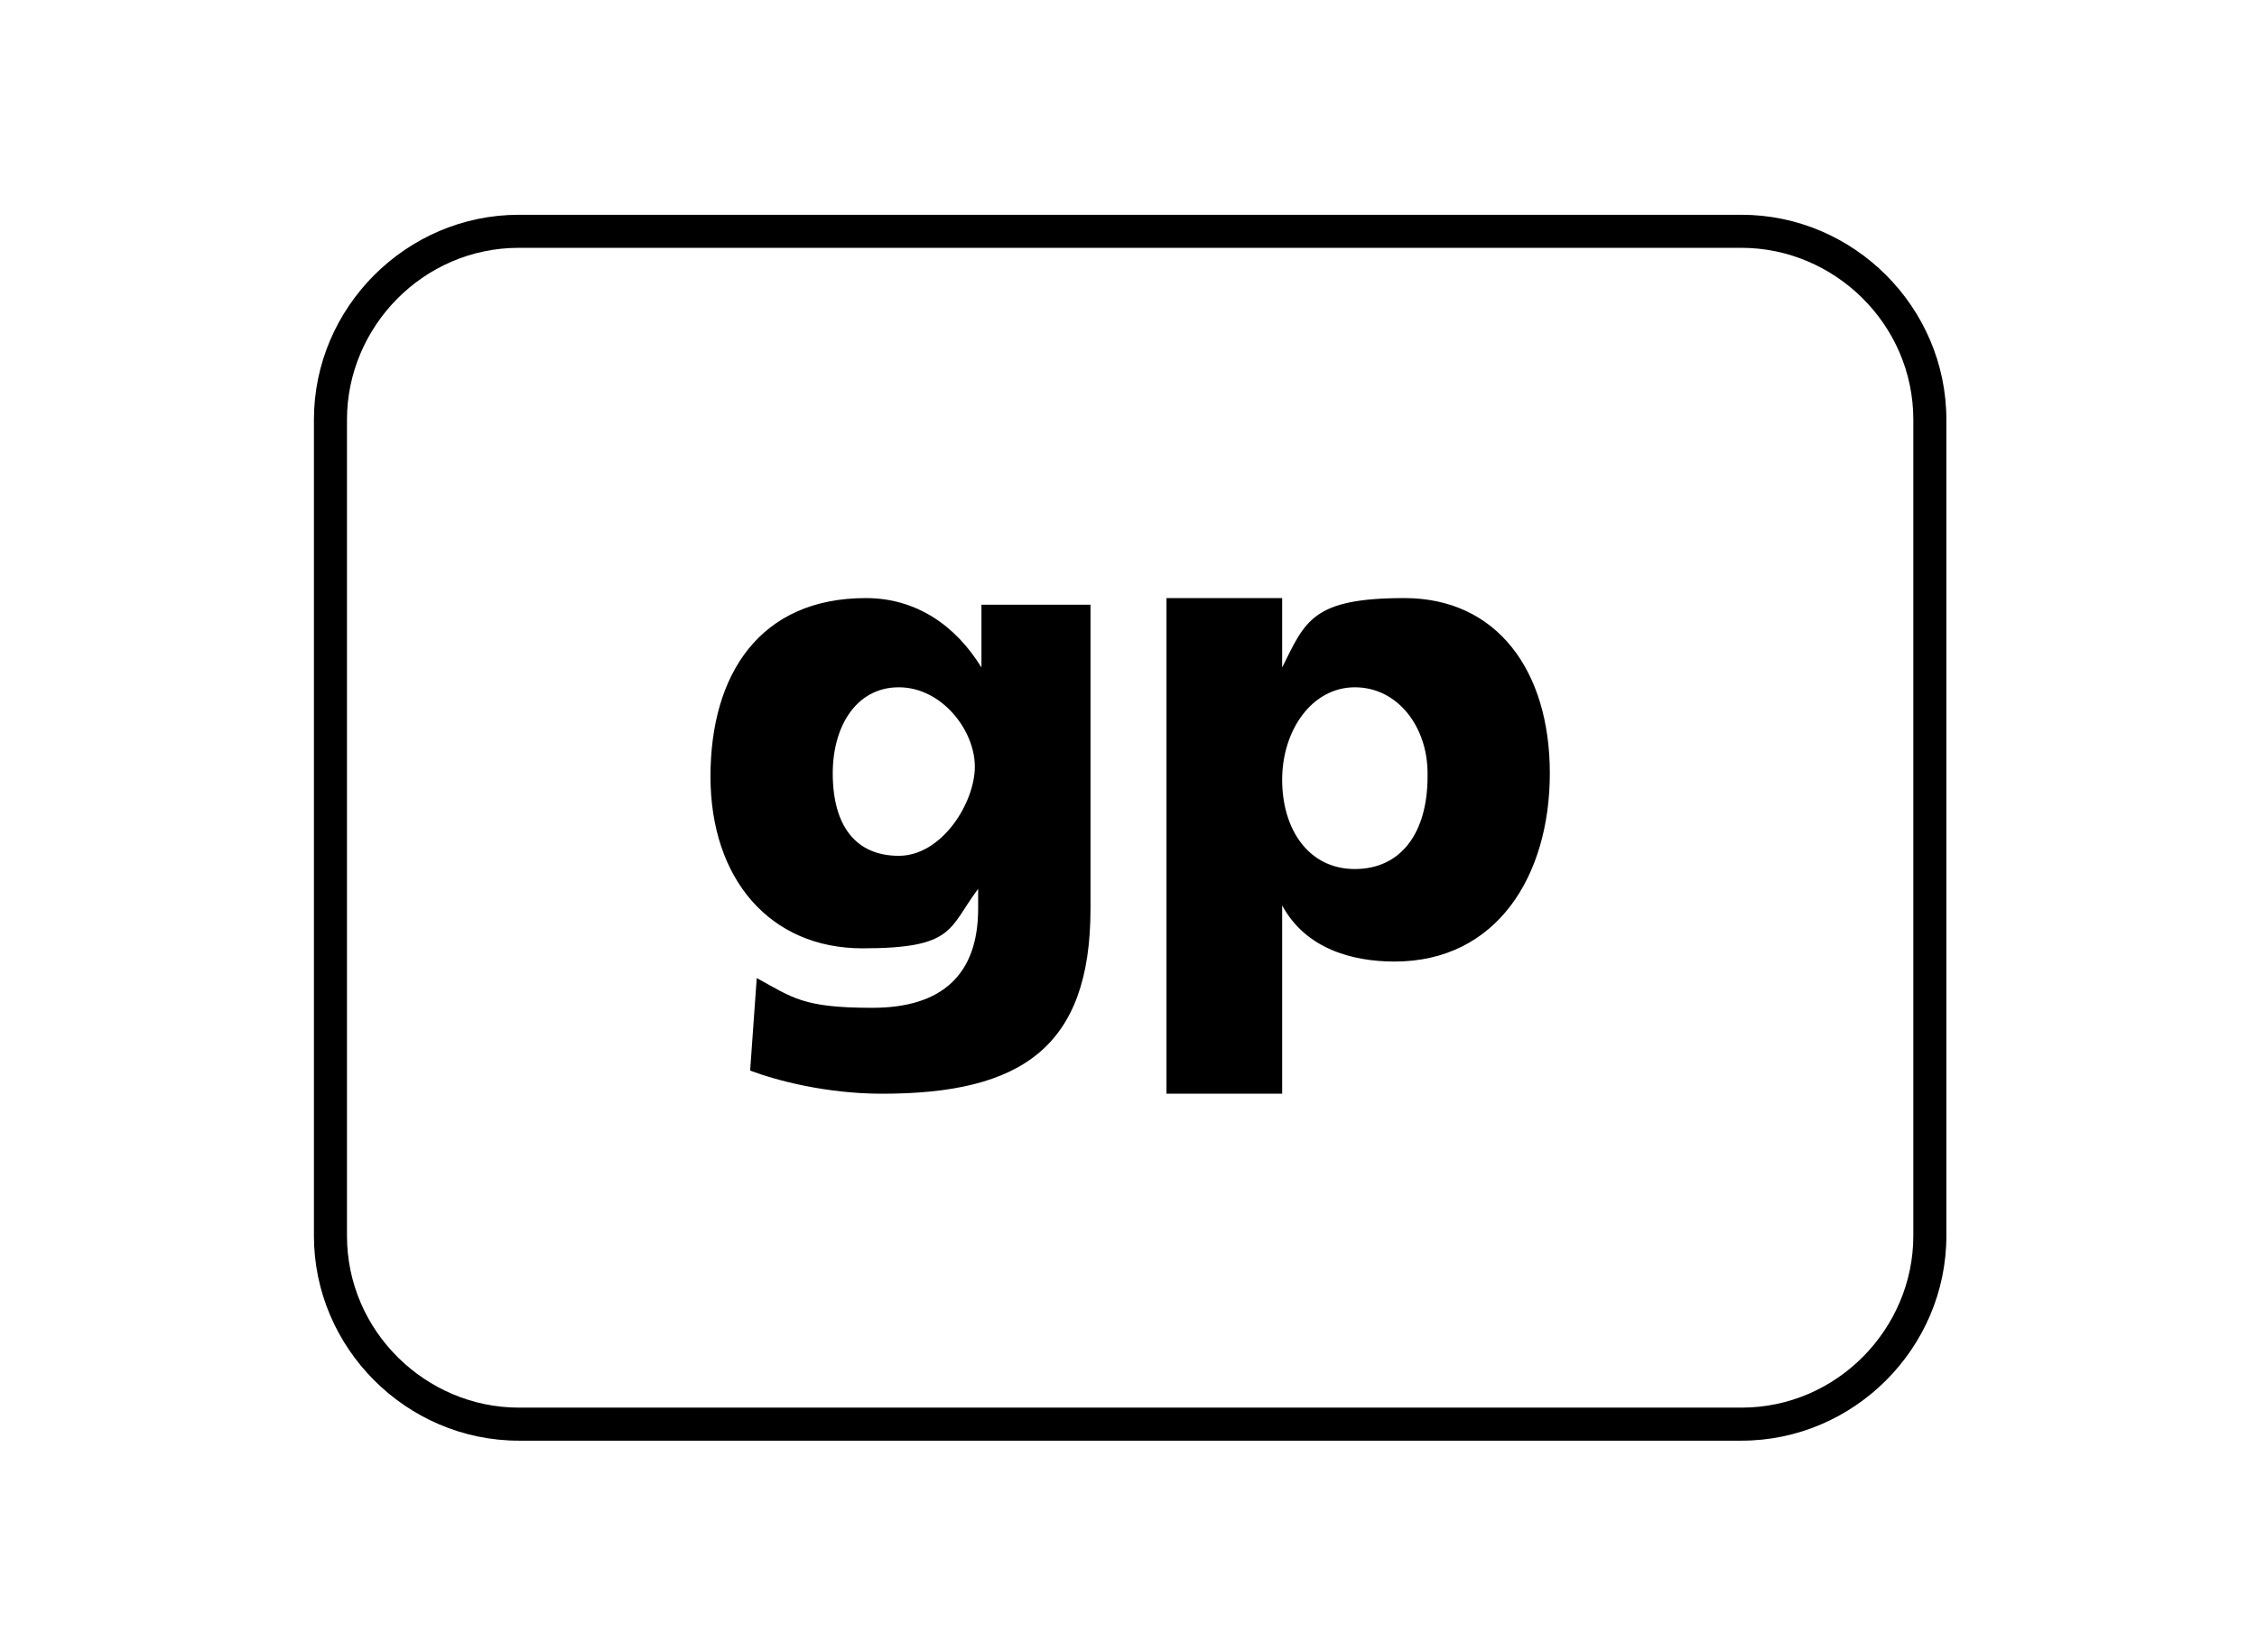
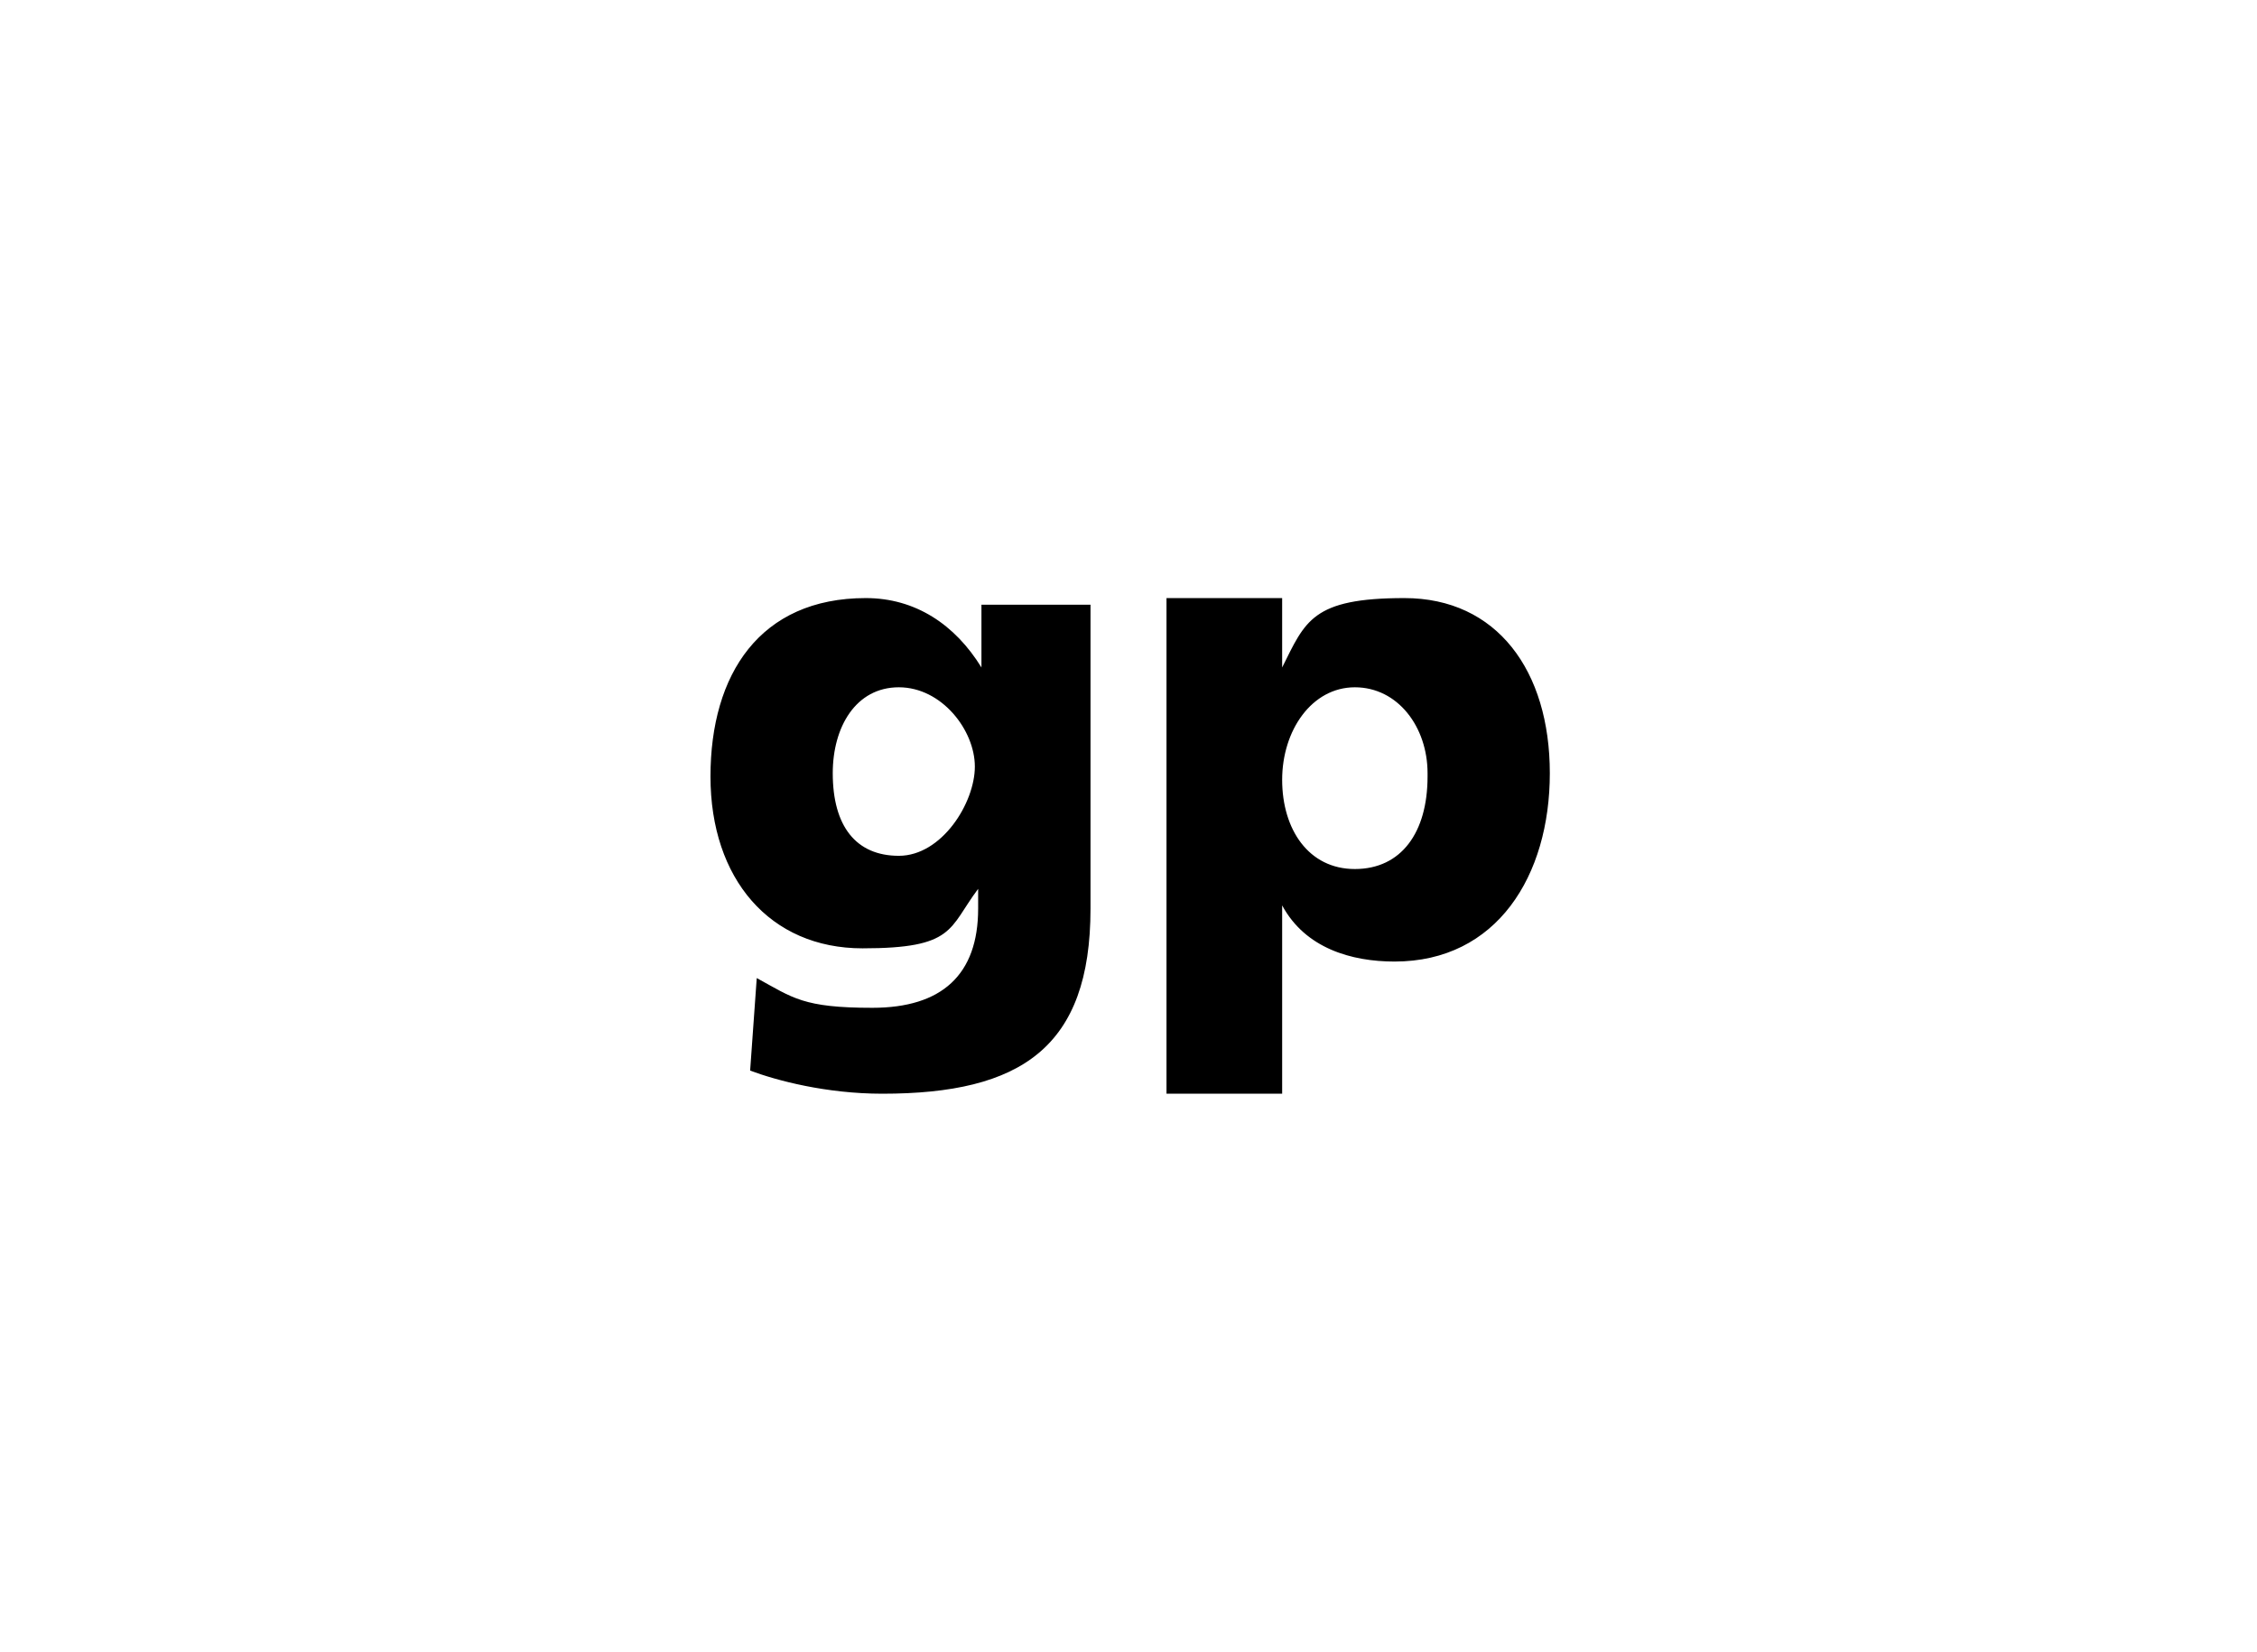
<svg xmlns="http://www.w3.org/2000/svg" viewBox="0 0 68.3 50" width="68.3" height="50">
  <defs>
    <style>.cls-1{fill:#179bd7}.cls-1,.cls-11,.cls-14,.cls-16,.cls-19,.cls-2,.cls-20,.cls-21,.cls-5,.cls-6,.cls-8,.cls-9{stroke-width:0}.cls-19,.cls-2{fill:#292526}.cls-5{fill:#00579f}.cls-6{fill:#5dc4e9}.cls-8{fill:#222}.cls-9{fill:#007fc3}.cls-19,.cls-21,.cls-9{fill-rule:evenodd}.cls-11,.cls-21{fill:#000}.cls-14{fill:#1f3a6a}.cls-16{fill:#253b80}.cls-20{fill:#fff}</style>
  </defs>
  <g id="logo_schwarz" data-name="logo schwarz">
-     <path style="fill:none;stroke-width:0" d="M0 0h68.3v50H0z" />
-     <path class="cls-11" d="M52.7 7.5c2.8 0 5.2 2.3 5.2 5.2v24.7c0 2.8-2.3 5.2-5.2 5.2h-37c-2.8 0-5.2-2.3-5.2-5.2V12.7c0-2.8 2.3-5.2 5.2-5.2h37m0-1h-37c-3.4 0-6.2 2.8-6.2 6.2v24.7c0 3.4 2.8 6.2 6.2 6.2h37c3.4 0 6.2-2.8 6.2-6.2V12.7c0-3.4-2.8-6.2-6.2-6.2Z" />
-     <path class="cls-21" d="M35.3 33.1h3.5v-5.7c.7 1.3 2.1 1.7 3.4 1.7 3.1 0 4.7-2.6 4.7-5.7s-1.6-5.3-4.4-5.3-3 .7-3.7 2.1v-2.1h-3.5v15Zm7.9-9.6c0 1.7-.8 2.8-2.2 2.8s-2.2-1.2-2.2-2.7.9-2.8 2.2-2.8 2.2 1.2 2.2 2.6ZM33 18.3h-3.3v1.9c-.8-1.3-2-2.1-3.5-2.1-3.2 0-4.7 2.3-4.7 5.4s1.8 5.2 4.6 5.2 2.6-.6 3.5-1.8v.6c0 2-1.1 3-3.2 3s-2.4-.3-3.5-.9l-.2 2.8c.8.3 2.3.7 4 .7 4.2 0 6.3-1.4 6.3-5.6v-9.2Zm-7.8 5.1c0-1.4.7-2.6 2-2.6s2.3 1.3 2.3 2.4-1 2.7-2.3 2.7-2-.9-2-2.5Z" />
+     <path class="cls-21" d="M35.3 33.1h3.5v-5.7c.7 1.3 2.1 1.7 3.4 1.7 3.1 0 4.7-2.6 4.7-5.7s-1.6-5.3-4.4-5.3-3 .7-3.7 2.1v-2.1h-3.5v15Zm7.9-9.6c0 1.7-.8 2.8-2.2 2.8s-2.2-1.2-2.2-2.7.9-2.8 2.2-2.8 2.2 1.2 2.2 2.6ZM33 18.3h-3.3v1.9c-.8-1.3-2-2.1-3.5-2.1-3.2 0-4.7 2.3-4.7 5.4s1.8 5.2 4.6 5.2 2.6-.6 3.5-1.8v.6c0 2-1.1 3-3.2 3s-2.4-.3-3.5-.9l-.2 2.8c.8.3 2.3.7 4 .7 4.2 0 6.3-1.4 6.3-5.6v-9.2m-7.8 5.1c0-1.4.7-2.6 2-2.6s2.3 1.3 2.3 2.4-1 2.7-2.3 2.7-2-.9-2-2.5Z" />
  </g>
</svg>